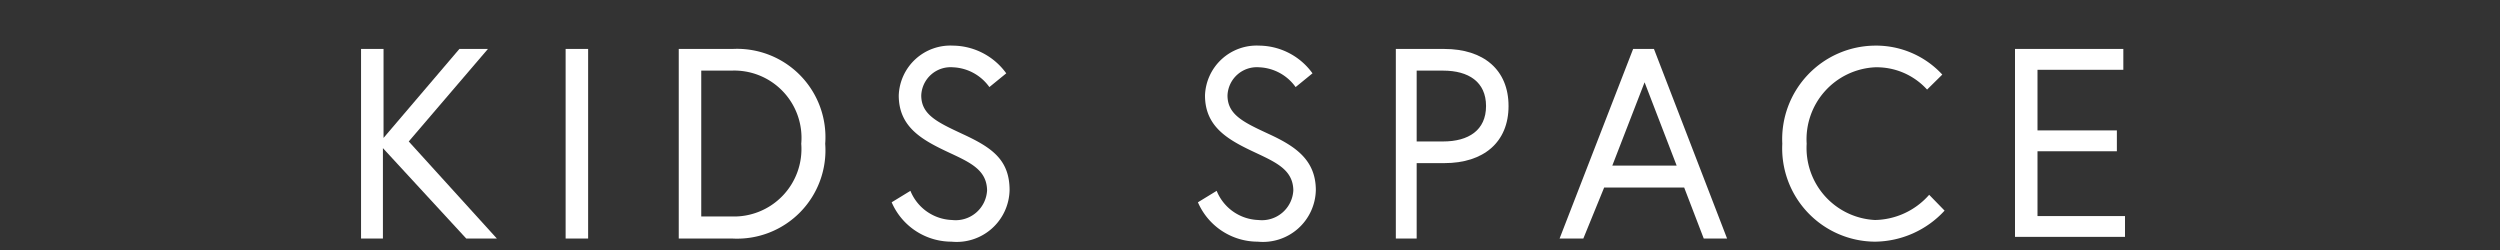
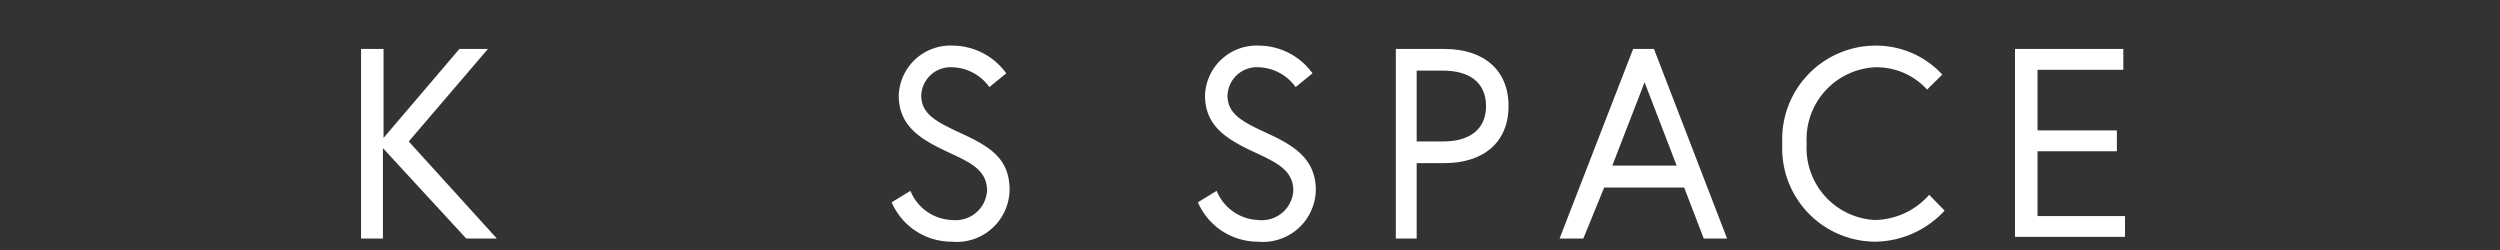
<svg xmlns="http://www.w3.org/2000/svg" viewBox="0 0 120 12">
  <rect x="0" y="0" width="120" height="12" fill="#333333" stroke="none" />
  <defs>
    <style>.cls-1{fill:none;}.cls-2{fill:#fff;}</style>
  </defs>
  <title>clinic_name2</title>
  <g id="レイヤー_2" data-name="レイヤー 2">
    <g id="contents">
      <rect class="cls-1" width="120" height="12" />
      <path class="cls-2" d="M18.41,6.62l3.64-4.27h1.37l-3.8,4.44,4.23,4.66H22.38l-4-4.34v4.34H17.33V2.35h1.08Z" />
-       <path class="cls-2" d="M27.15,2.35h1.08v9.1H27.15Z" />
-       <path class="cls-2" d="M39.61,6.9a4.24,4.24,0,0,1-4.45,4.55H32.58V2.35h2.58A4.24,4.24,0,0,1,39.61,6.9Zm-1.15,0A3.23,3.23,0,0,0,35.1,3.39H33.66v7H35.1A3.24,3.24,0,0,0,38.46,6.9Z" />
      <path class="cls-2" d="M45.61,7.35c-1.31-.61-2.47-1.22-2.47-2.77a2.48,2.48,0,0,1,2.6-2.39A3.19,3.19,0,0,1,48.3,3.52l-.81.66a2.26,2.26,0,0,0-1.75-.95,1.41,1.41,0,0,0-1.52,1.35c0,.93.78,1.29,2,1.86,1.38.64,2.24,1.22,2.24,2.69a2.54,2.54,0,0,1-2.79,2.47,3.13,3.13,0,0,1-2.87-1.89l.9-.55a2.24,2.24,0,0,0,2,1.4,1.51,1.51,0,0,0,1.68-1.43C47.36,8.18,46.62,7.82,45.61,7.35Z" />
      <path class="cls-2" d="M60.31,7.35C59,6.74,57.84,6.13,57.84,4.58a2.48,2.48,0,0,1,2.6-2.39A3.19,3.19,0,0,1,63,3.52l-.81.66a2.26,2.26,0,0,0-1.75-.95,1.41,1.41,0,0,0-1.52,1.35c0,.93.77,1.29,2,1.86s2.24,1.22,2.24,2.69a2.54,2.54,0,0,1-2.79,2.47,3.13,3.13,0,0,1-2.87-1.89l.9-.55a2.24,2.24,0,0,0,2,1.4,1.51,1.51,0,0,0,1.68-1.43C62.06,8.18,61.31,7.82,60.31,7.35Z" />
      <path class="cls-2" d="M67,2.35h2.33c1.88,0,3.08,1,3.08,2.74s-1.2,2.74-3.08,2.74H68v3.62H67Zm2.27,4.44c1.22,0,2.06-.54,2.06-1.7s-.84-1.7-2.06-1.7H68v3.4Z" />
      <path class="cls-2" d="M78.39,2.35h1l3.51,9.1H81.78L80.84,9H77L76,11.45H74.86Zm-1,5.6h3.09l-1.54-4Z" />
      <path class="cls-2" d="M92.5,4.3A3.27,3.27,0,0,0,90,3.23,3.46,3.46,0,0,0,86.72,6.9,3.46,3.46,0,0,0,90,10.56a3.54,3.54,0,0,0,2.6-1.21l.74.76A4.6,4.6,0,0,1,90,11.6a4.48,4.48,0,0,1-4.45-4.7A4.49,4.49,0,0,1,90,2.19a4.32,4.32,0,0,1,3.23,1.39Z" />
      <path class="cls-2" d="M97.8,6.26h3.81v1H97.8v3.11H102v1H96.72V2.35h5.2v1H97.8Z" />
    </g>
  </g>
</svg>